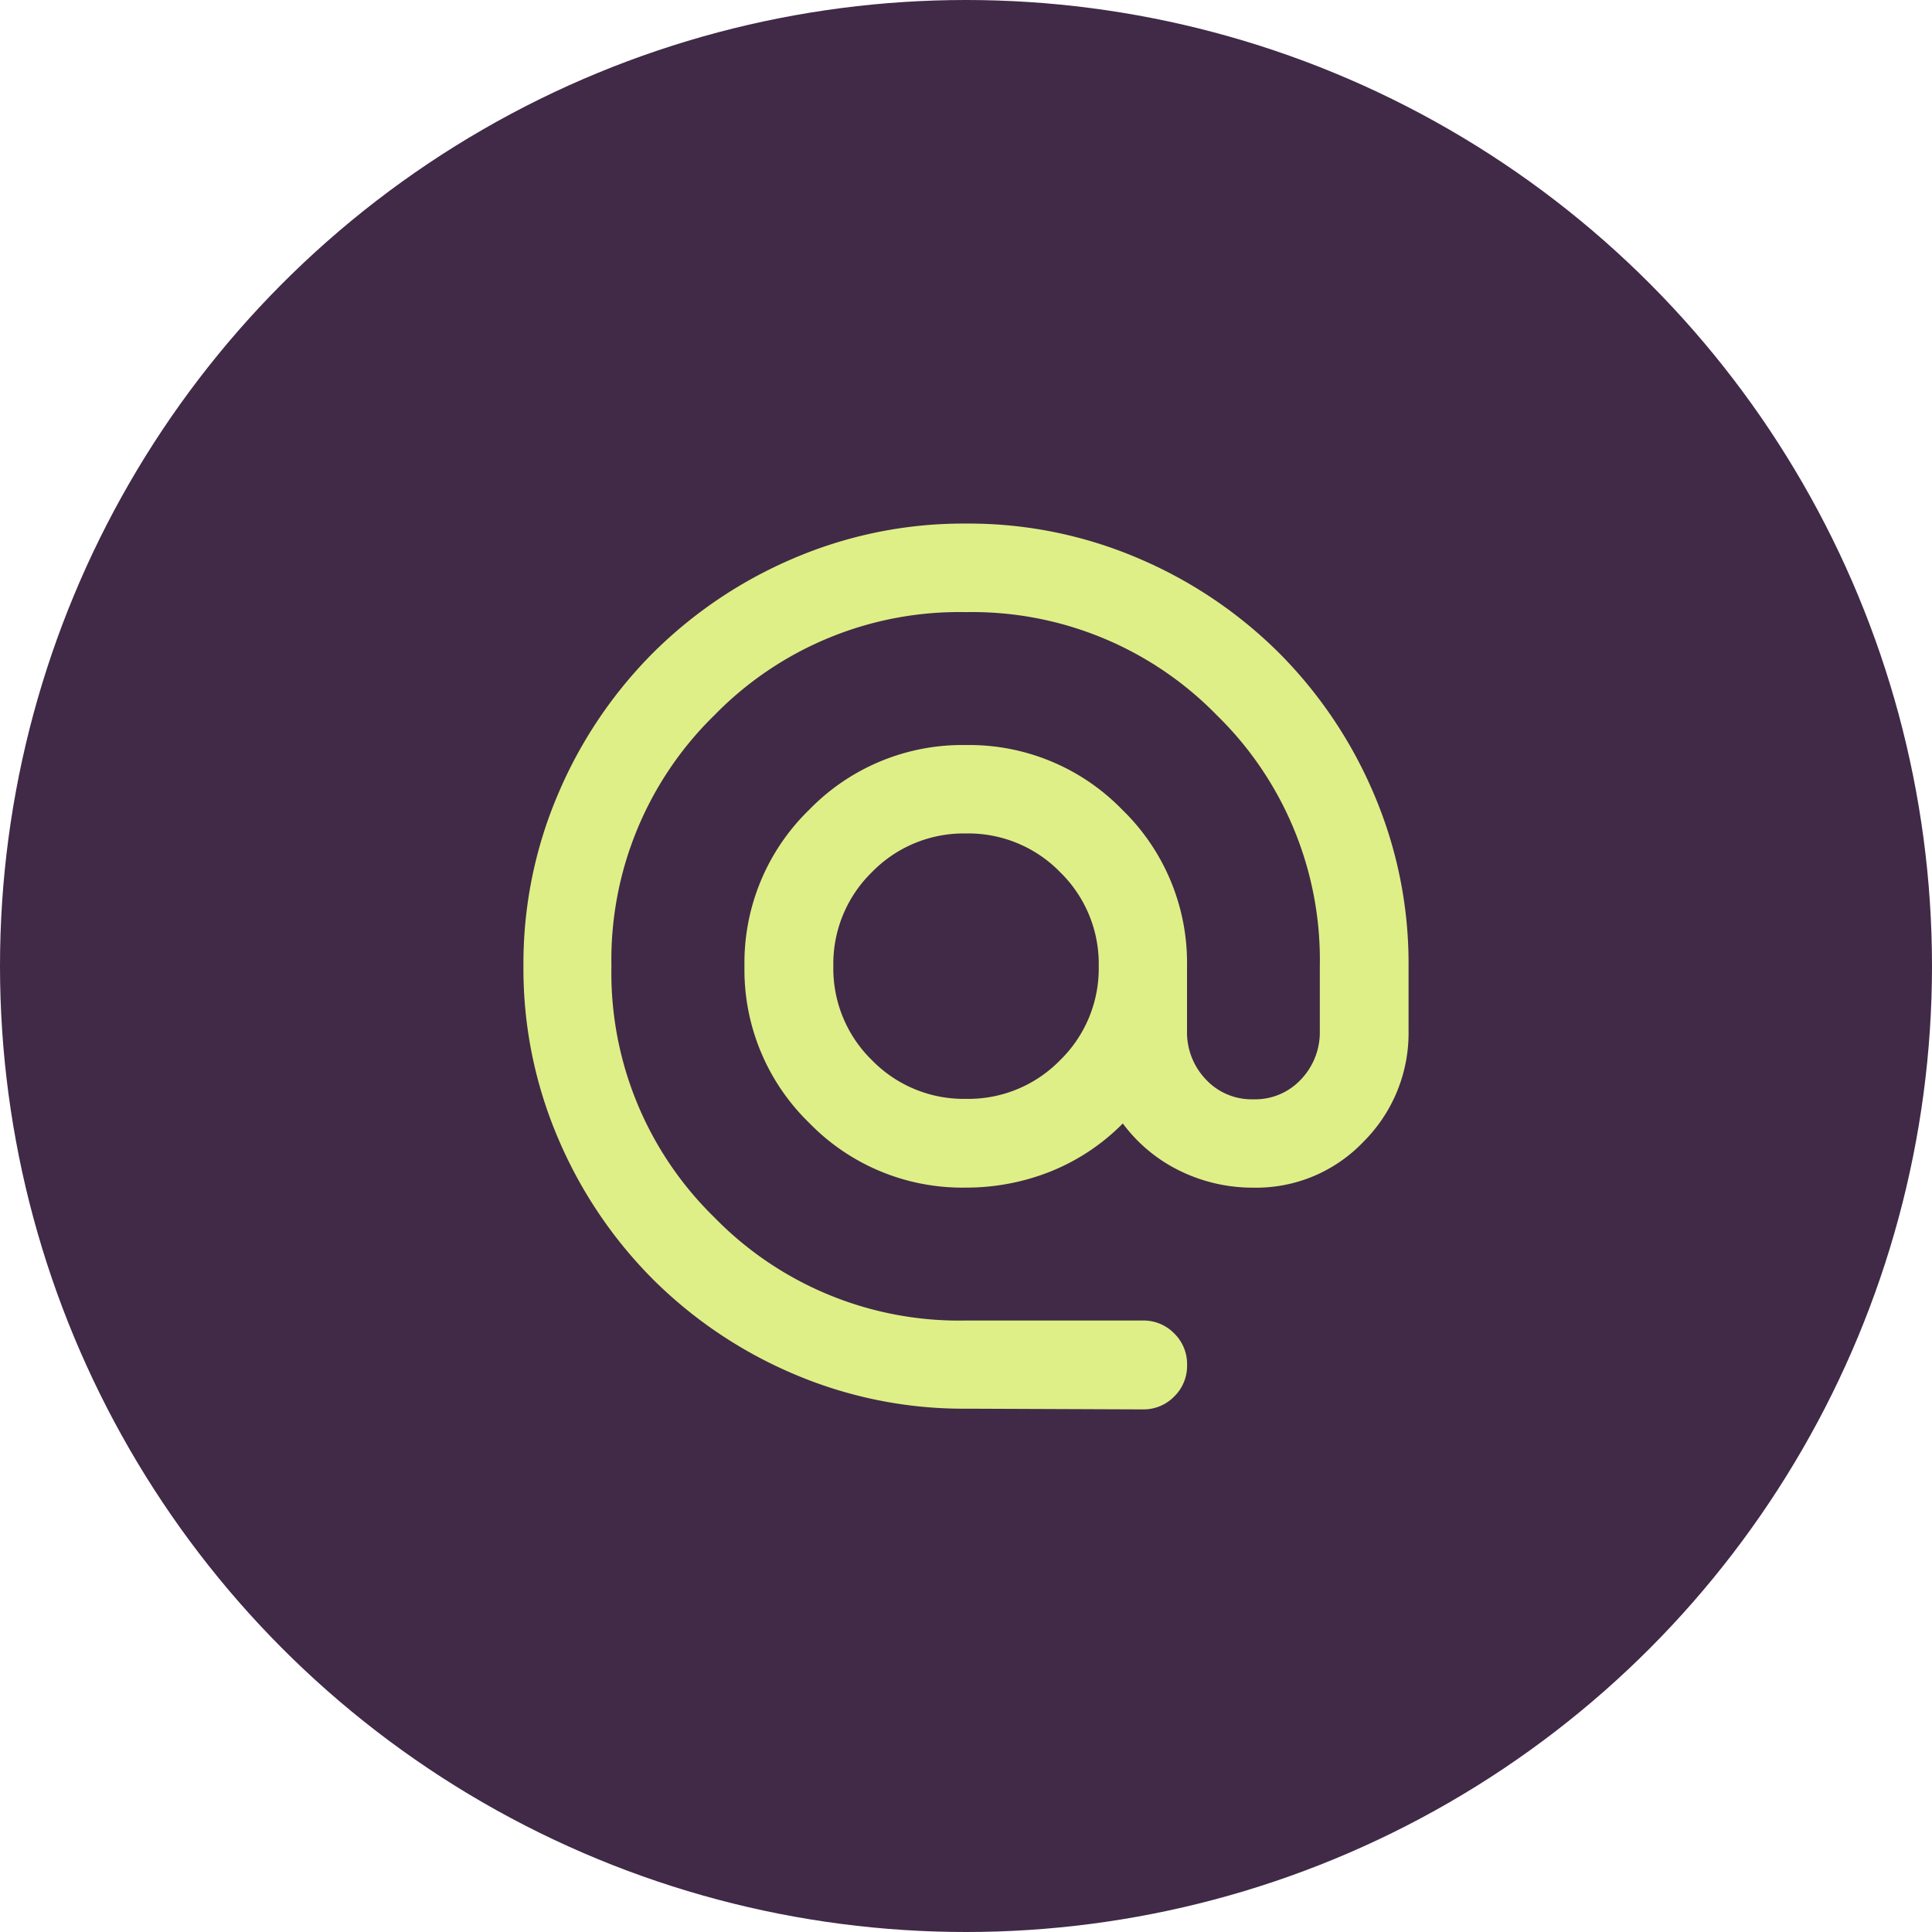
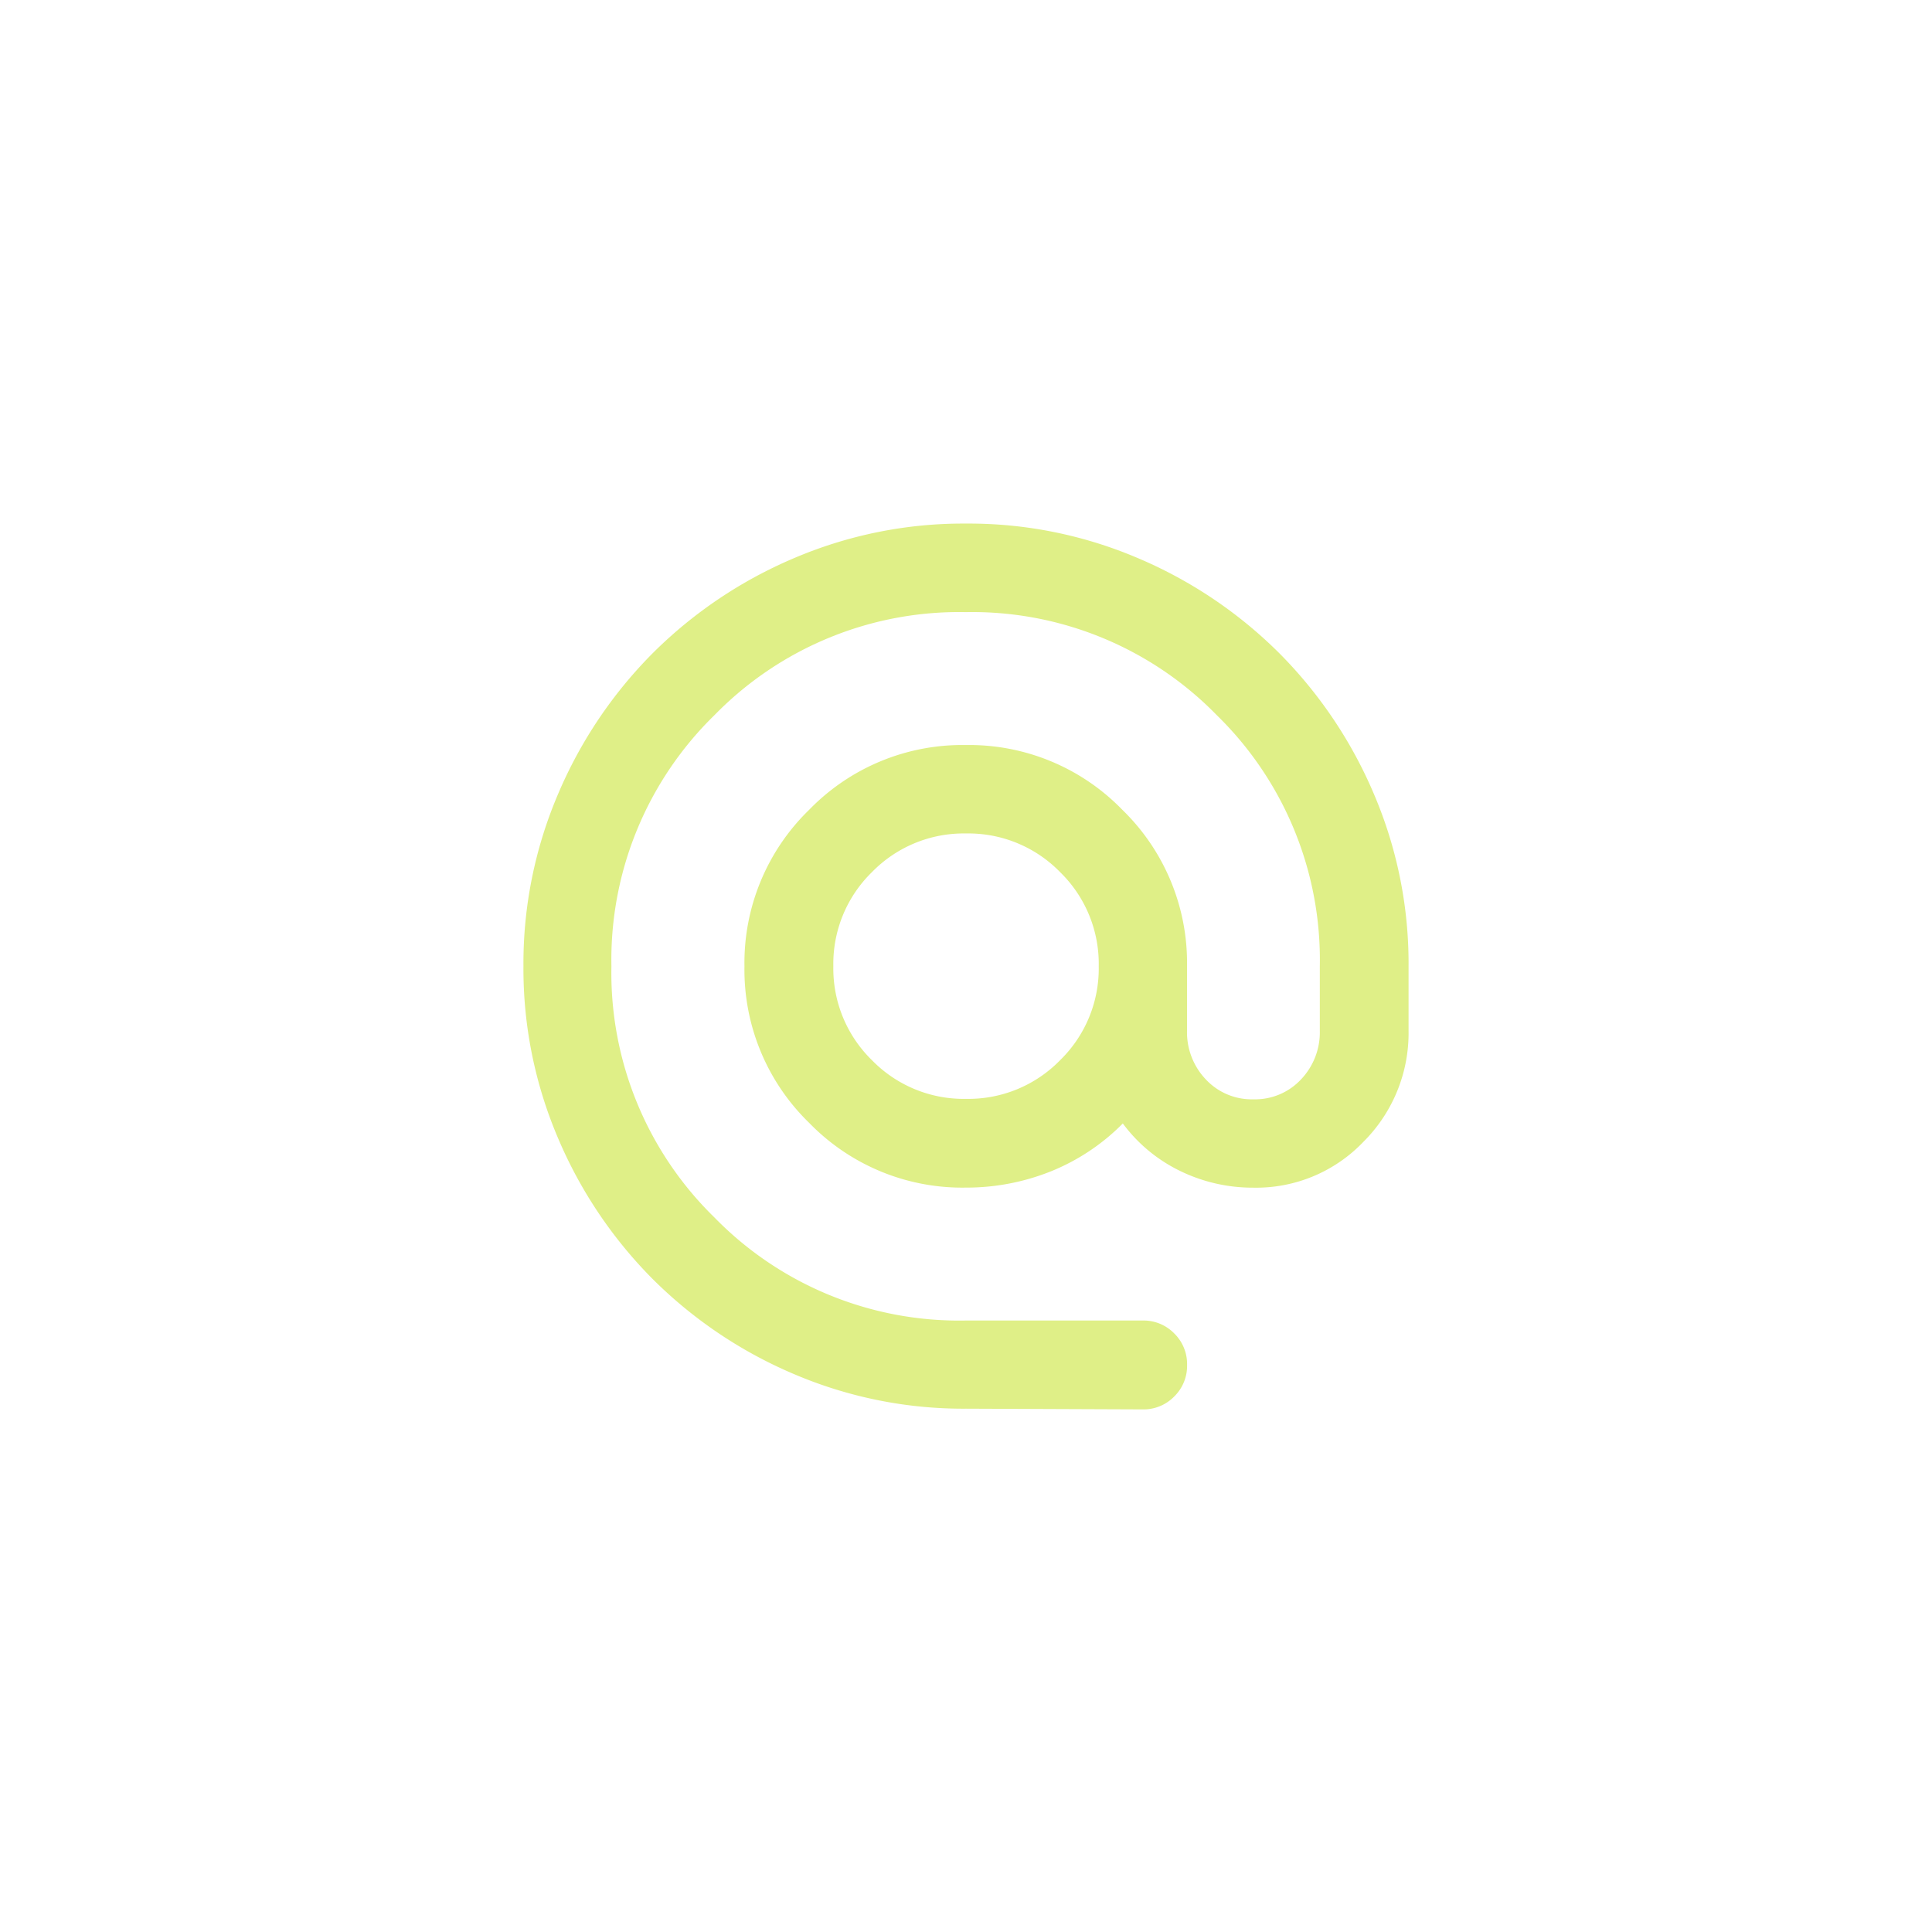
<svg xmlns="http://www.w3.org/2000/svg" width="30" height="30" viewBox="0 0 30 30">
  <defs>
    <style>      .cls-1 {        fill: #402a47;      }      .cls-2 {        fill: #dfef87;      }    </style>
  </defs>
  <g id="Raggruppa_638" data-name="Raggruppa 638" transform="translate(-1101 -2493)">
-     <circle id="Ellisse_2" data-name="Ellisse 2" class="cls-1" cx="15" cy="15" r="15" transform="translate(1101 2493)" />
    <path id="alternate_email_24dp_E3E3E3_FILL1_wght400_GRAD0_opsz24" class="cls-2" d="M86.873-866.254a6.693,6.693,0,0,1-2.68-.541,6.939,6.939,0,0,1-2.182-1.469,6.941,6.941,0,0,1-1.469-2.182,6.693,6.693,0,0,1-.541-2.68,6.693,6.693,0,0,1,.541-2.68,6.94,6.94,0,0,1,1.469-2.182,6.94,6.94,0,0,1,2.182-1.469,6.692,6.692,0,0,1,2.68-.541,6.692,6.692,0,0,1,2.68.541,6.94,6.94,0,0,1,2.182,1.469,6.941,6.941,0,0,1,1.469,2.182,6.692,6.692,0,0,1,.541,2.68v1a2.382,2.382,0,0,1-.7,1.727,2.3,2.3,0,0,1-1.71.713,2.57,2.57,0,0,1-1.134-.258,2.421,2.421,0,0,1-.893-.739,3.307,3.307,0,0,1-1.125.747,3.527,3.527,0,0,1-1.314.249,3.312,3.312,0,0,1-2.431-1.005,3.312,3.312,0,0,1-1.005-2.431,3.312,3.312,0,0,1,1.005-2.431,3.312,3.312,0,0,1,2.431-1.005,3.312,3.312,0,0,1,2.431,1.005,3.312,3.312,0,0,1,1.005,2.431v1a1.06,1.06,0,0,0,.292.756.973.973,0,0,0,.739.309.973.973,0,0,0,.739-.309,1.06,1.06,0,0,0,.292-.756v-1a5.307,5.307,0,0,0-1.6-3.9,5.306,5.306,0,0,0-3.9-1.6,5.306,5.306,0,0,0-3.9,1.6,5.307,5.307,0,0,0-1.6,3.9,5.306,5.306,0,0,0,1.6,3.9,5.306,5.306,0,0,0,3.9,1.6h2.749a.665.665,0,0,1,.49.2.665.665,0,0,1,.2.49.665.665,0,0,1-.2.49.665.665,0,0,1-.49.2Zm0-4.811a1.988,1.988,0,0,0,1.461-.6,1.988,1.988,0,0,0,.6-1.46,1.988,1.988,0,0,0-.6-1.461,1.988,1.988,0,0,0-1.461-.6,1.988,1.988,0,0,0-1.46.6,1.988,1.988,0,0,0-.6,1.461,1.988,1.988,0,0,0,.6,1.46A1.988,1.988,0,0,0,86.873-871.065Z" transform="translate(1029.127 3381.128)" />
  </g>
</svg>